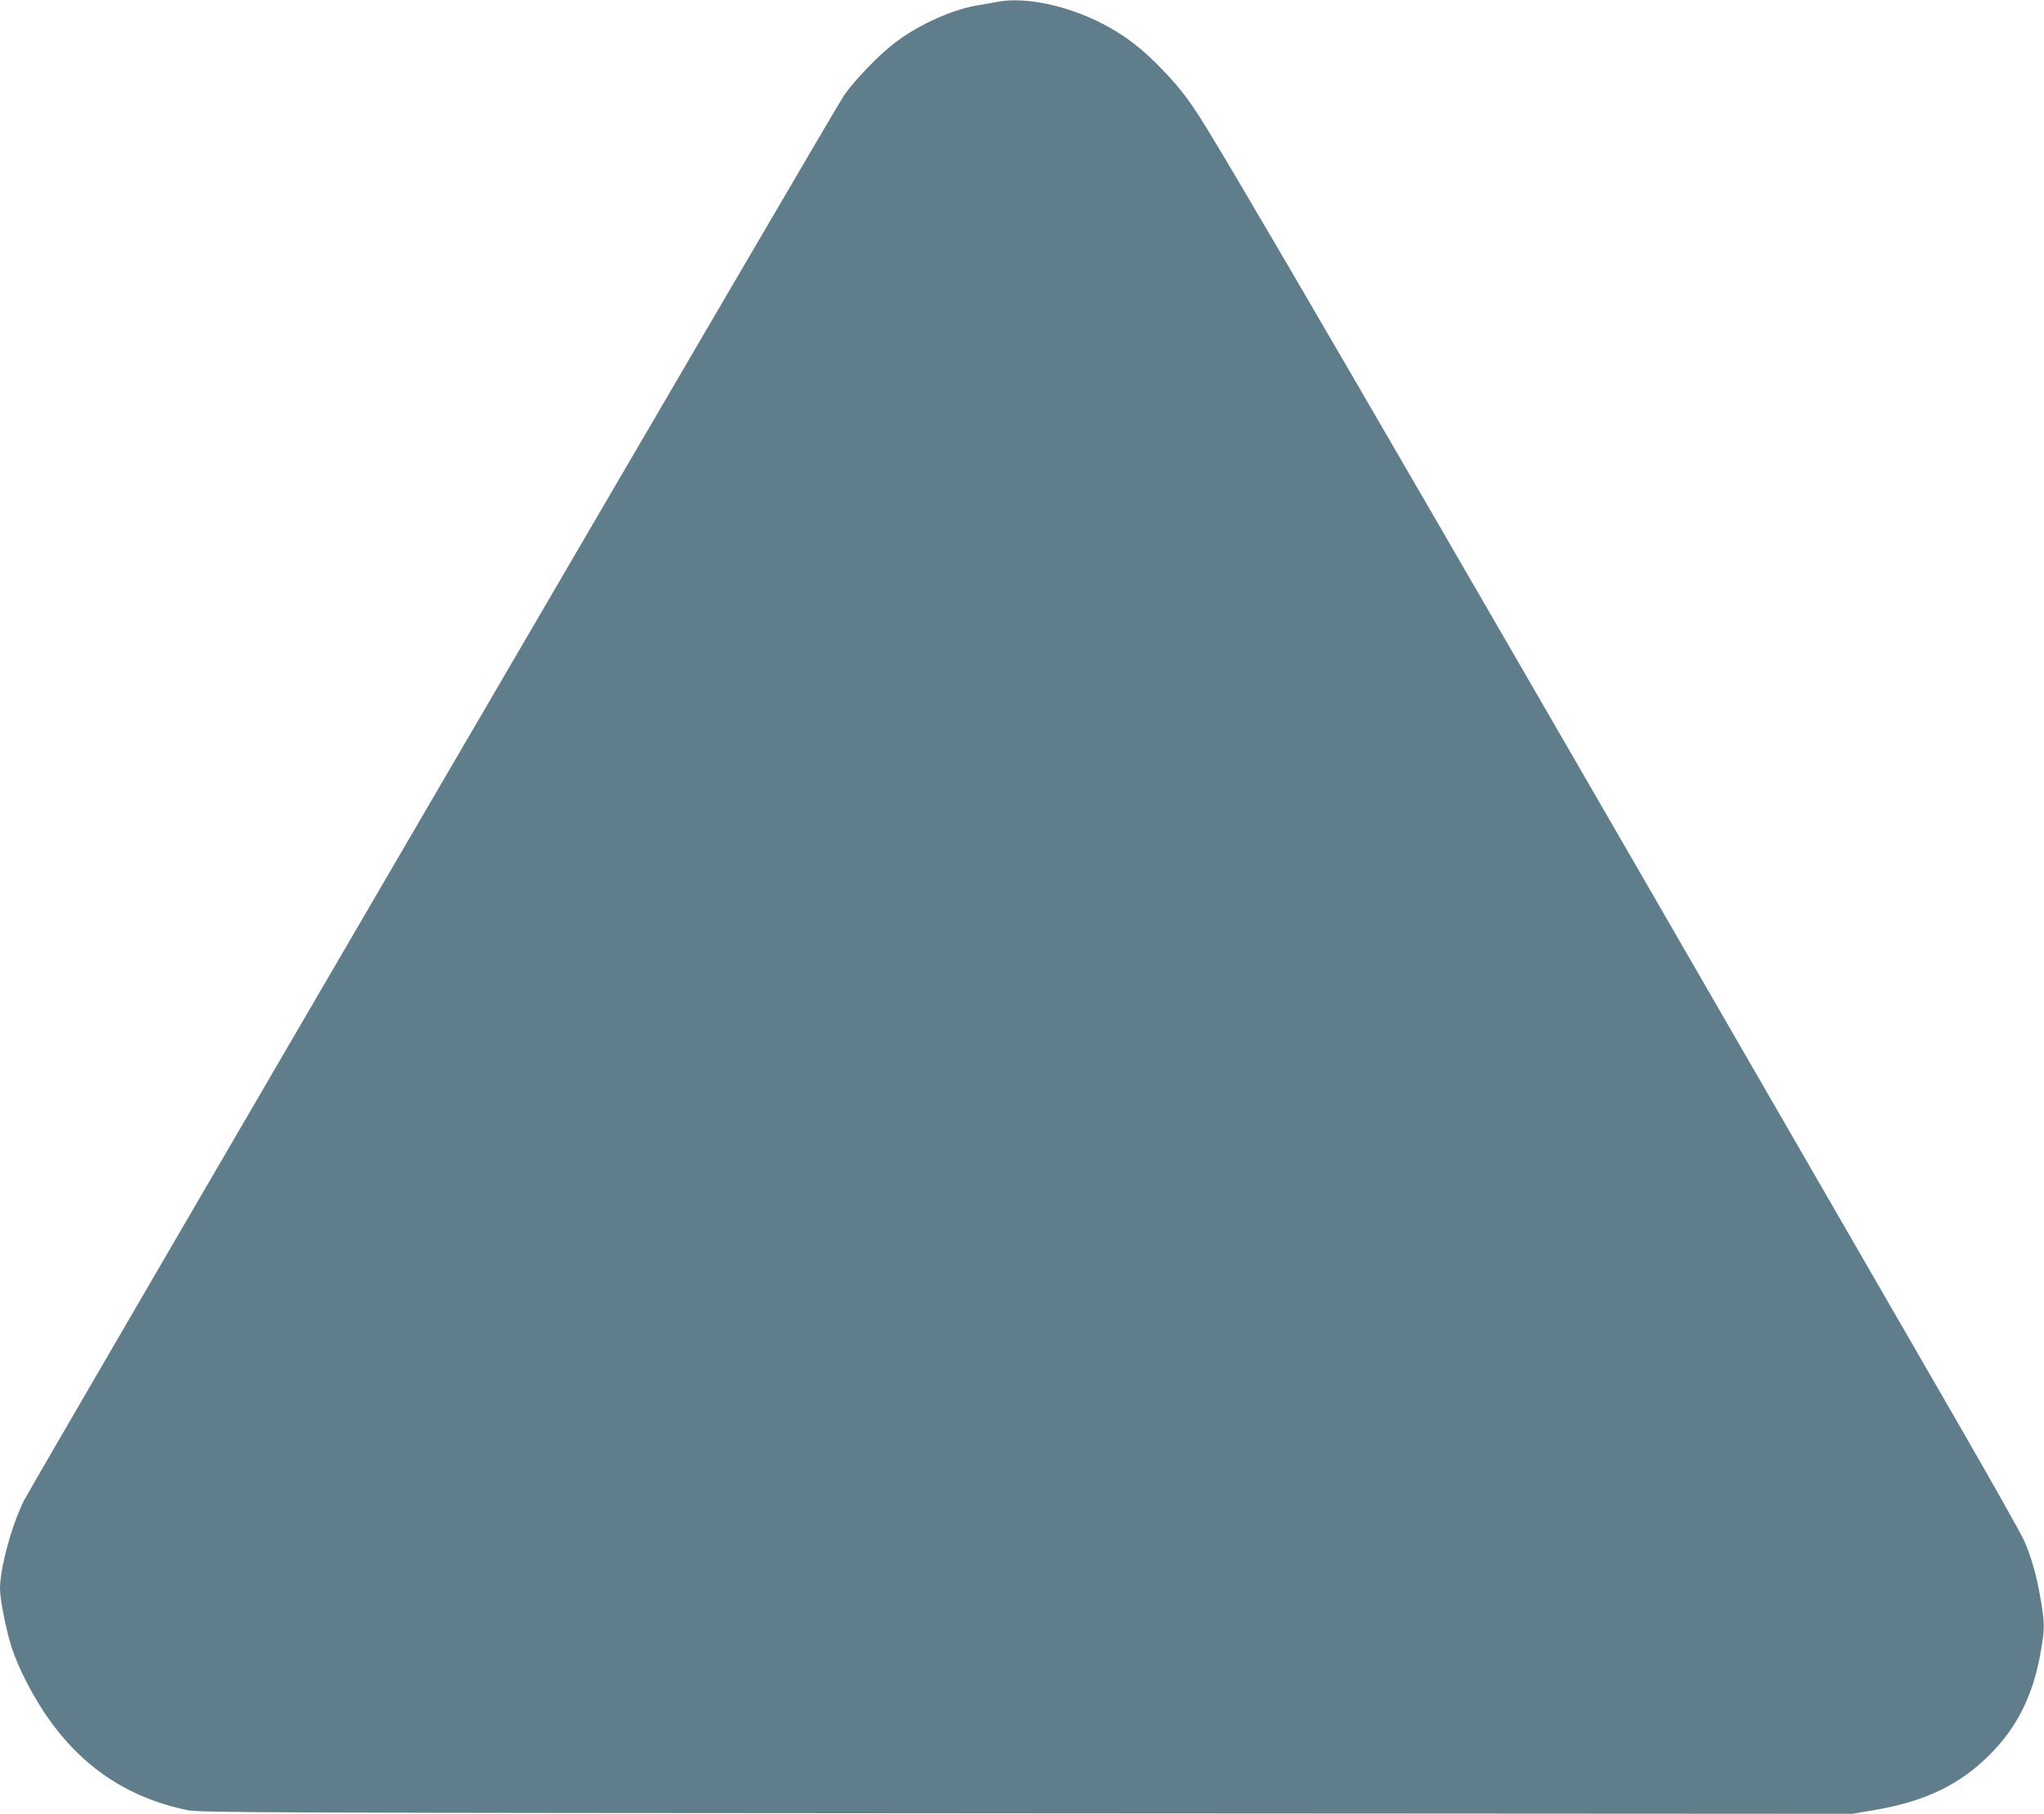
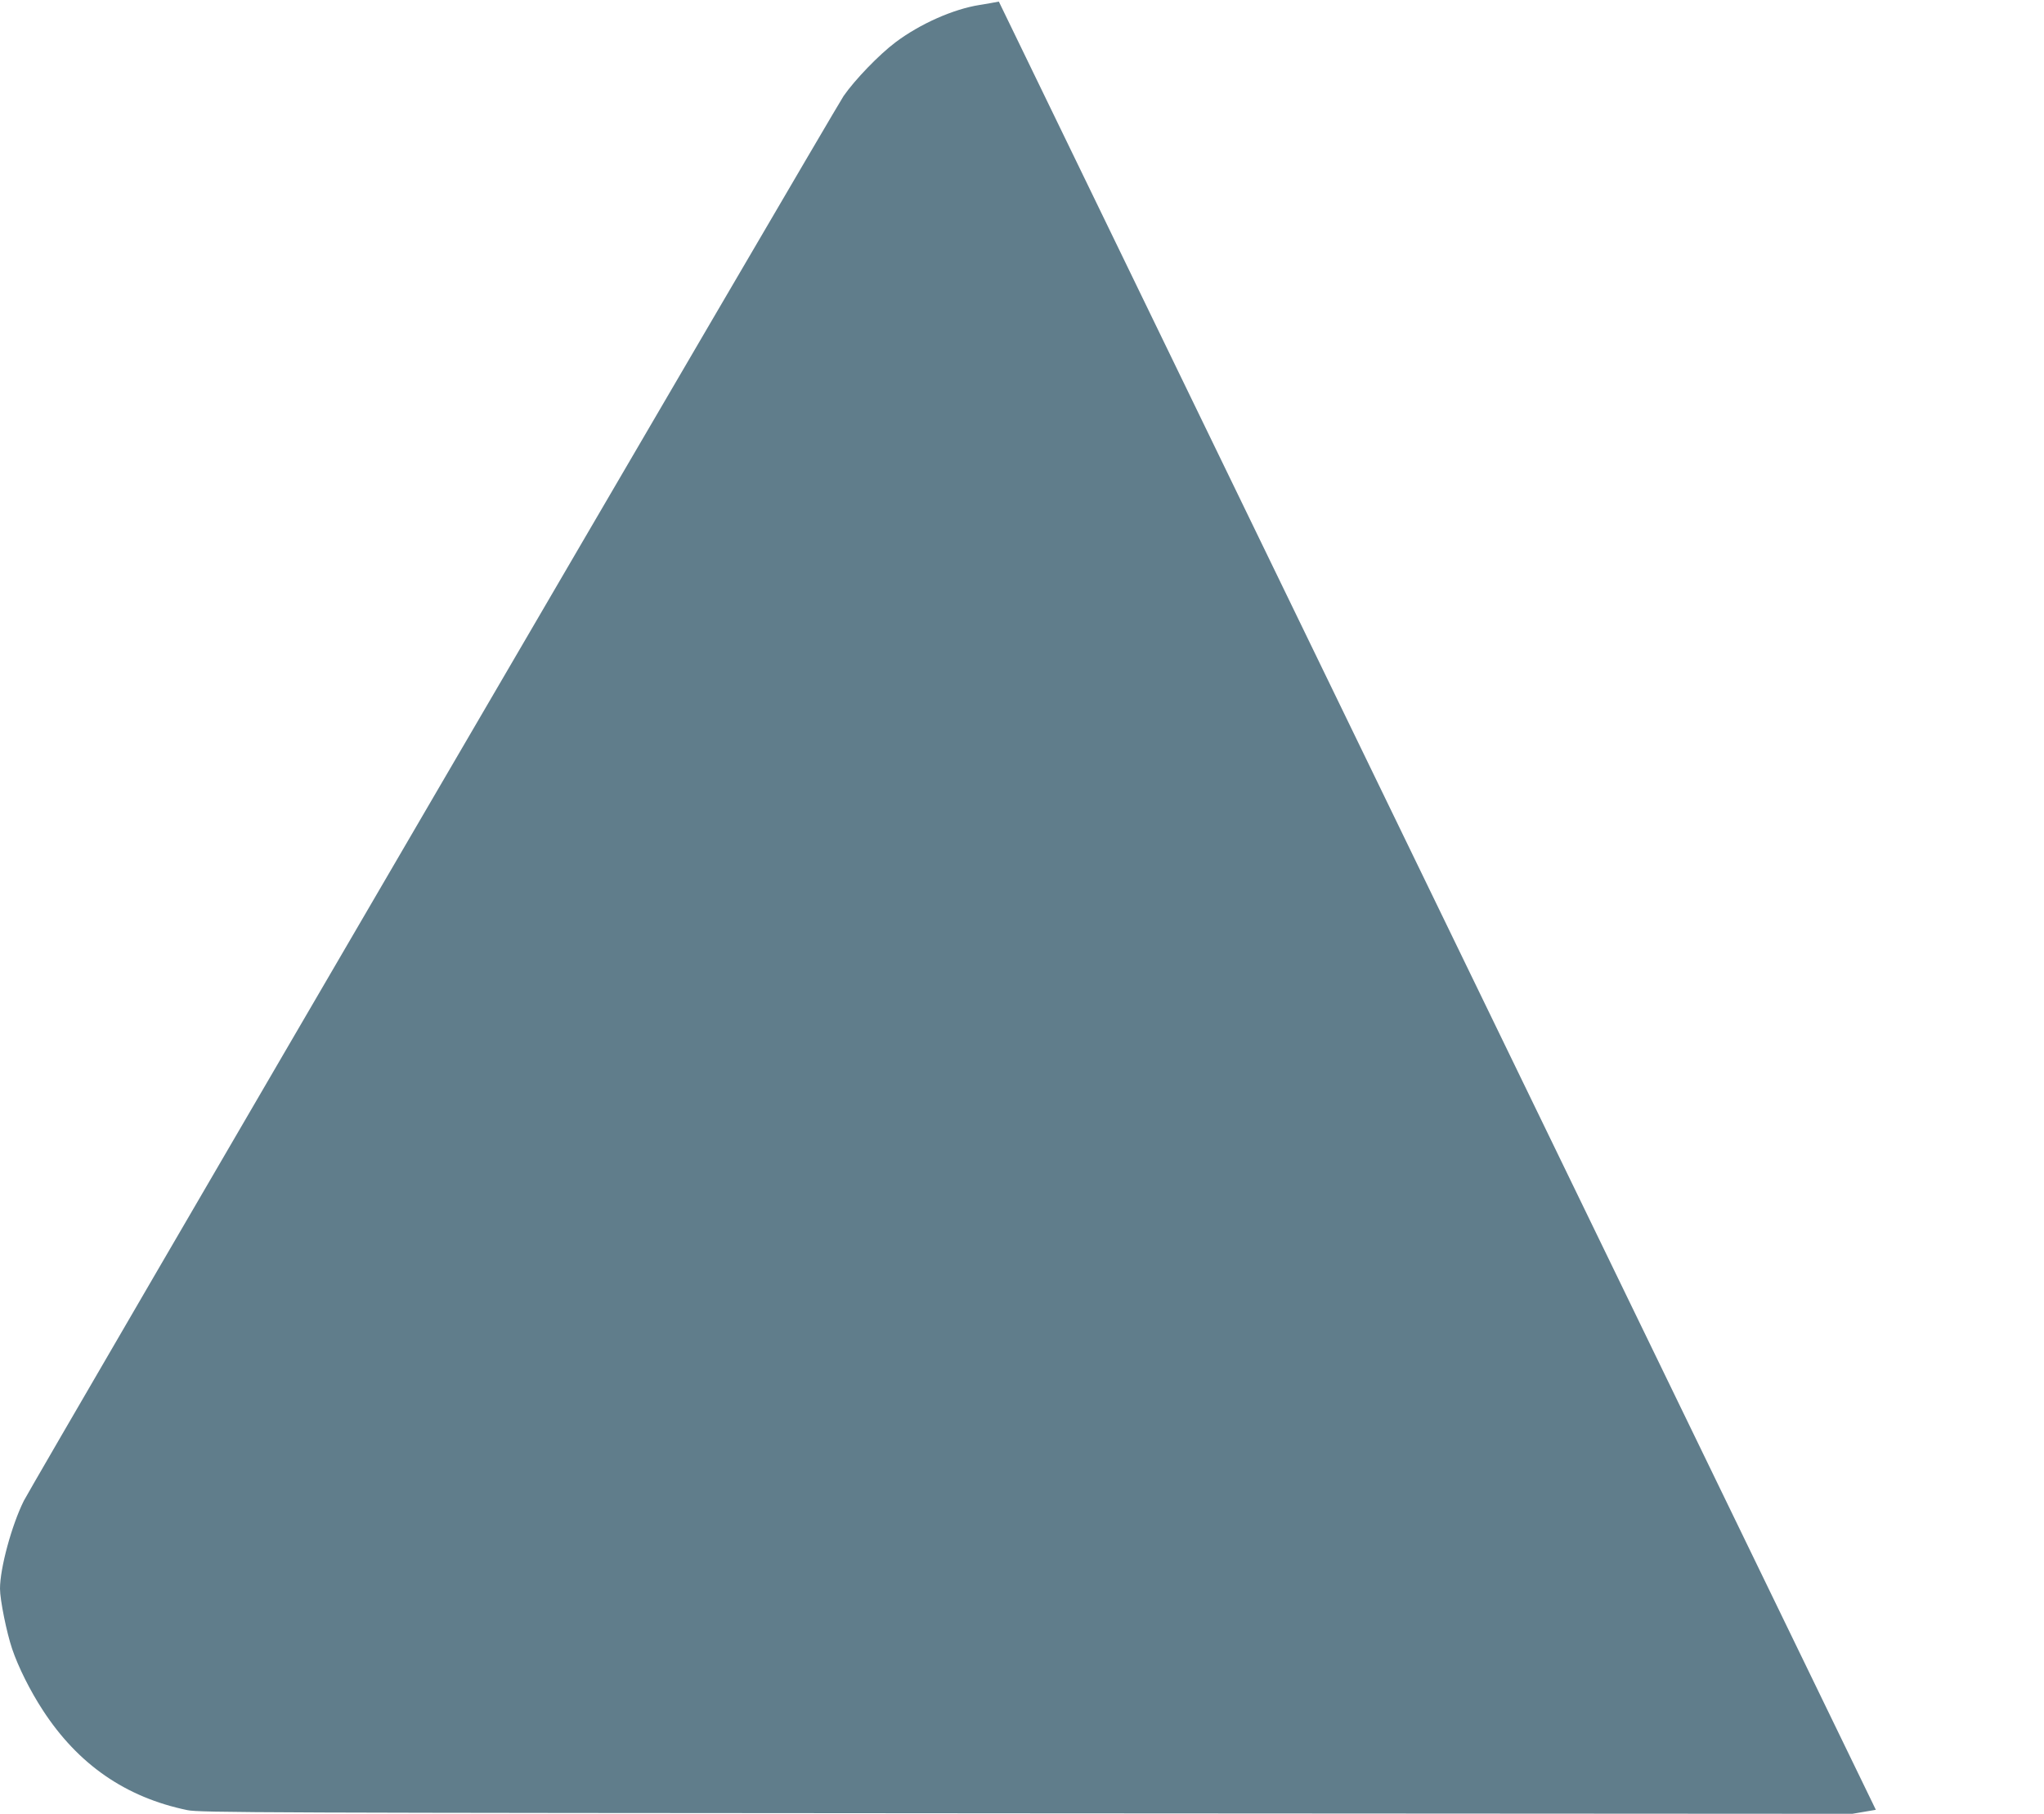
<svg xmlns="http://www.w3.org/2000/svg" version="1.0" width="1280pt" height="1136pt" viewBox="0 0 1280 1136" preserveAspectRatio="xMidYMid meet">
  <g transform="translate(0,1136) scale(0.1,-0.1)" fill="#607d8b" stroke="none">
-     <path d="M6255 11350 c-27 -5 -81 -15 -120 -21 -166 -26 -374 -119 -526 -233 -104 -78 -256 -236 -326 -337 -60 -88 -5079 -8690 -5134 -8799 -76 -153 -149 -422 -149 -550 0 -71 42 -277 76 -377 38 -113 113 -263 192 -384 221 -340 519 -546 905 -626 77 -16 430 -17 5255 -20 l5172 -3 147 25 c307 53 524 157 708 340 175 173 277 376 324 647 26 145 26 177 1 327 -24 144 -59 269 -104 371 -18 41 -212 386 -431 765 -3004 5206 -4282 7410 -4647 8014 -132 220 -193 304 -317 433 -126 132 -239 219 -380 291 -217 112 -478 167 -646 137z" />
+     <path d="M6255 11350 c-27 -5 -81 -15 -120 -21 -166 -26 -374 -119 -526 -233 -104 -78 -256 -236 -326 -337 -60 -88 -5079 -8690 -5134 -8799 -76 -153 -149 -422 -149 -550 0 -71 42 -277 76 -377 38 -113 113 -263 192 -384 221 -340 519 -546 905 -626 77 -16 430 -17 5255 -20 l5172 -3 147 25 z" />
  </g>
</svg>